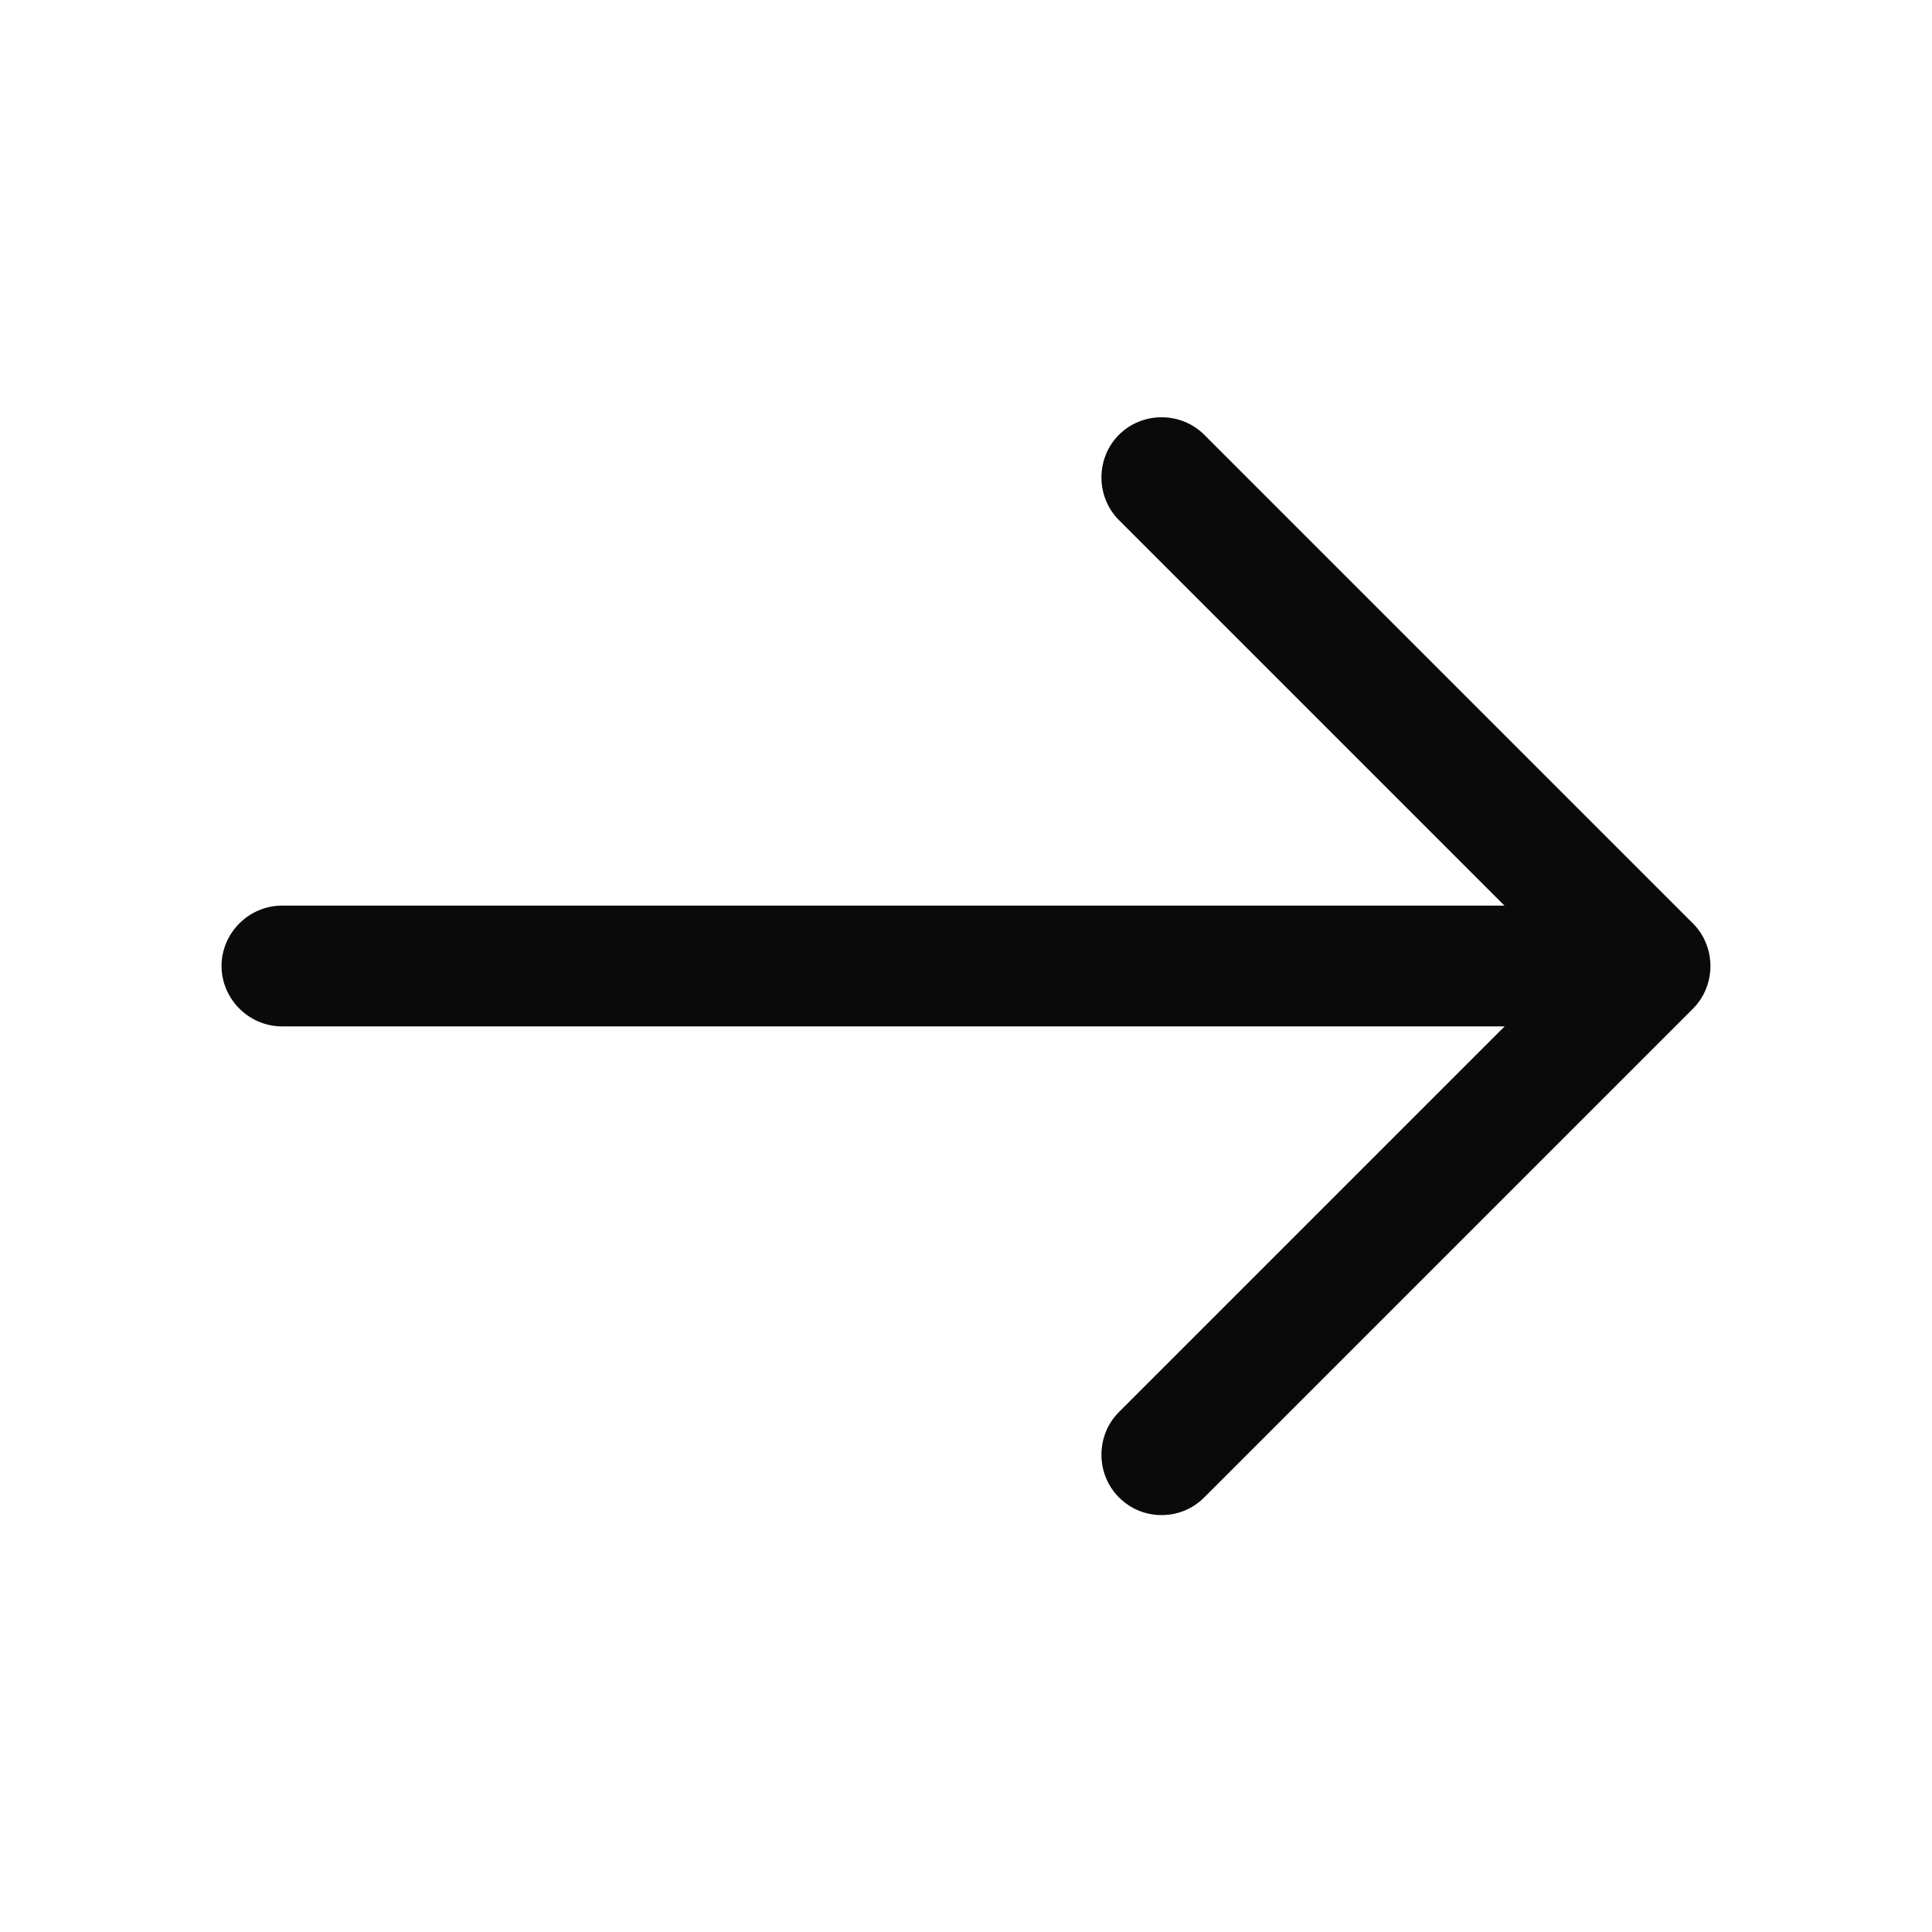
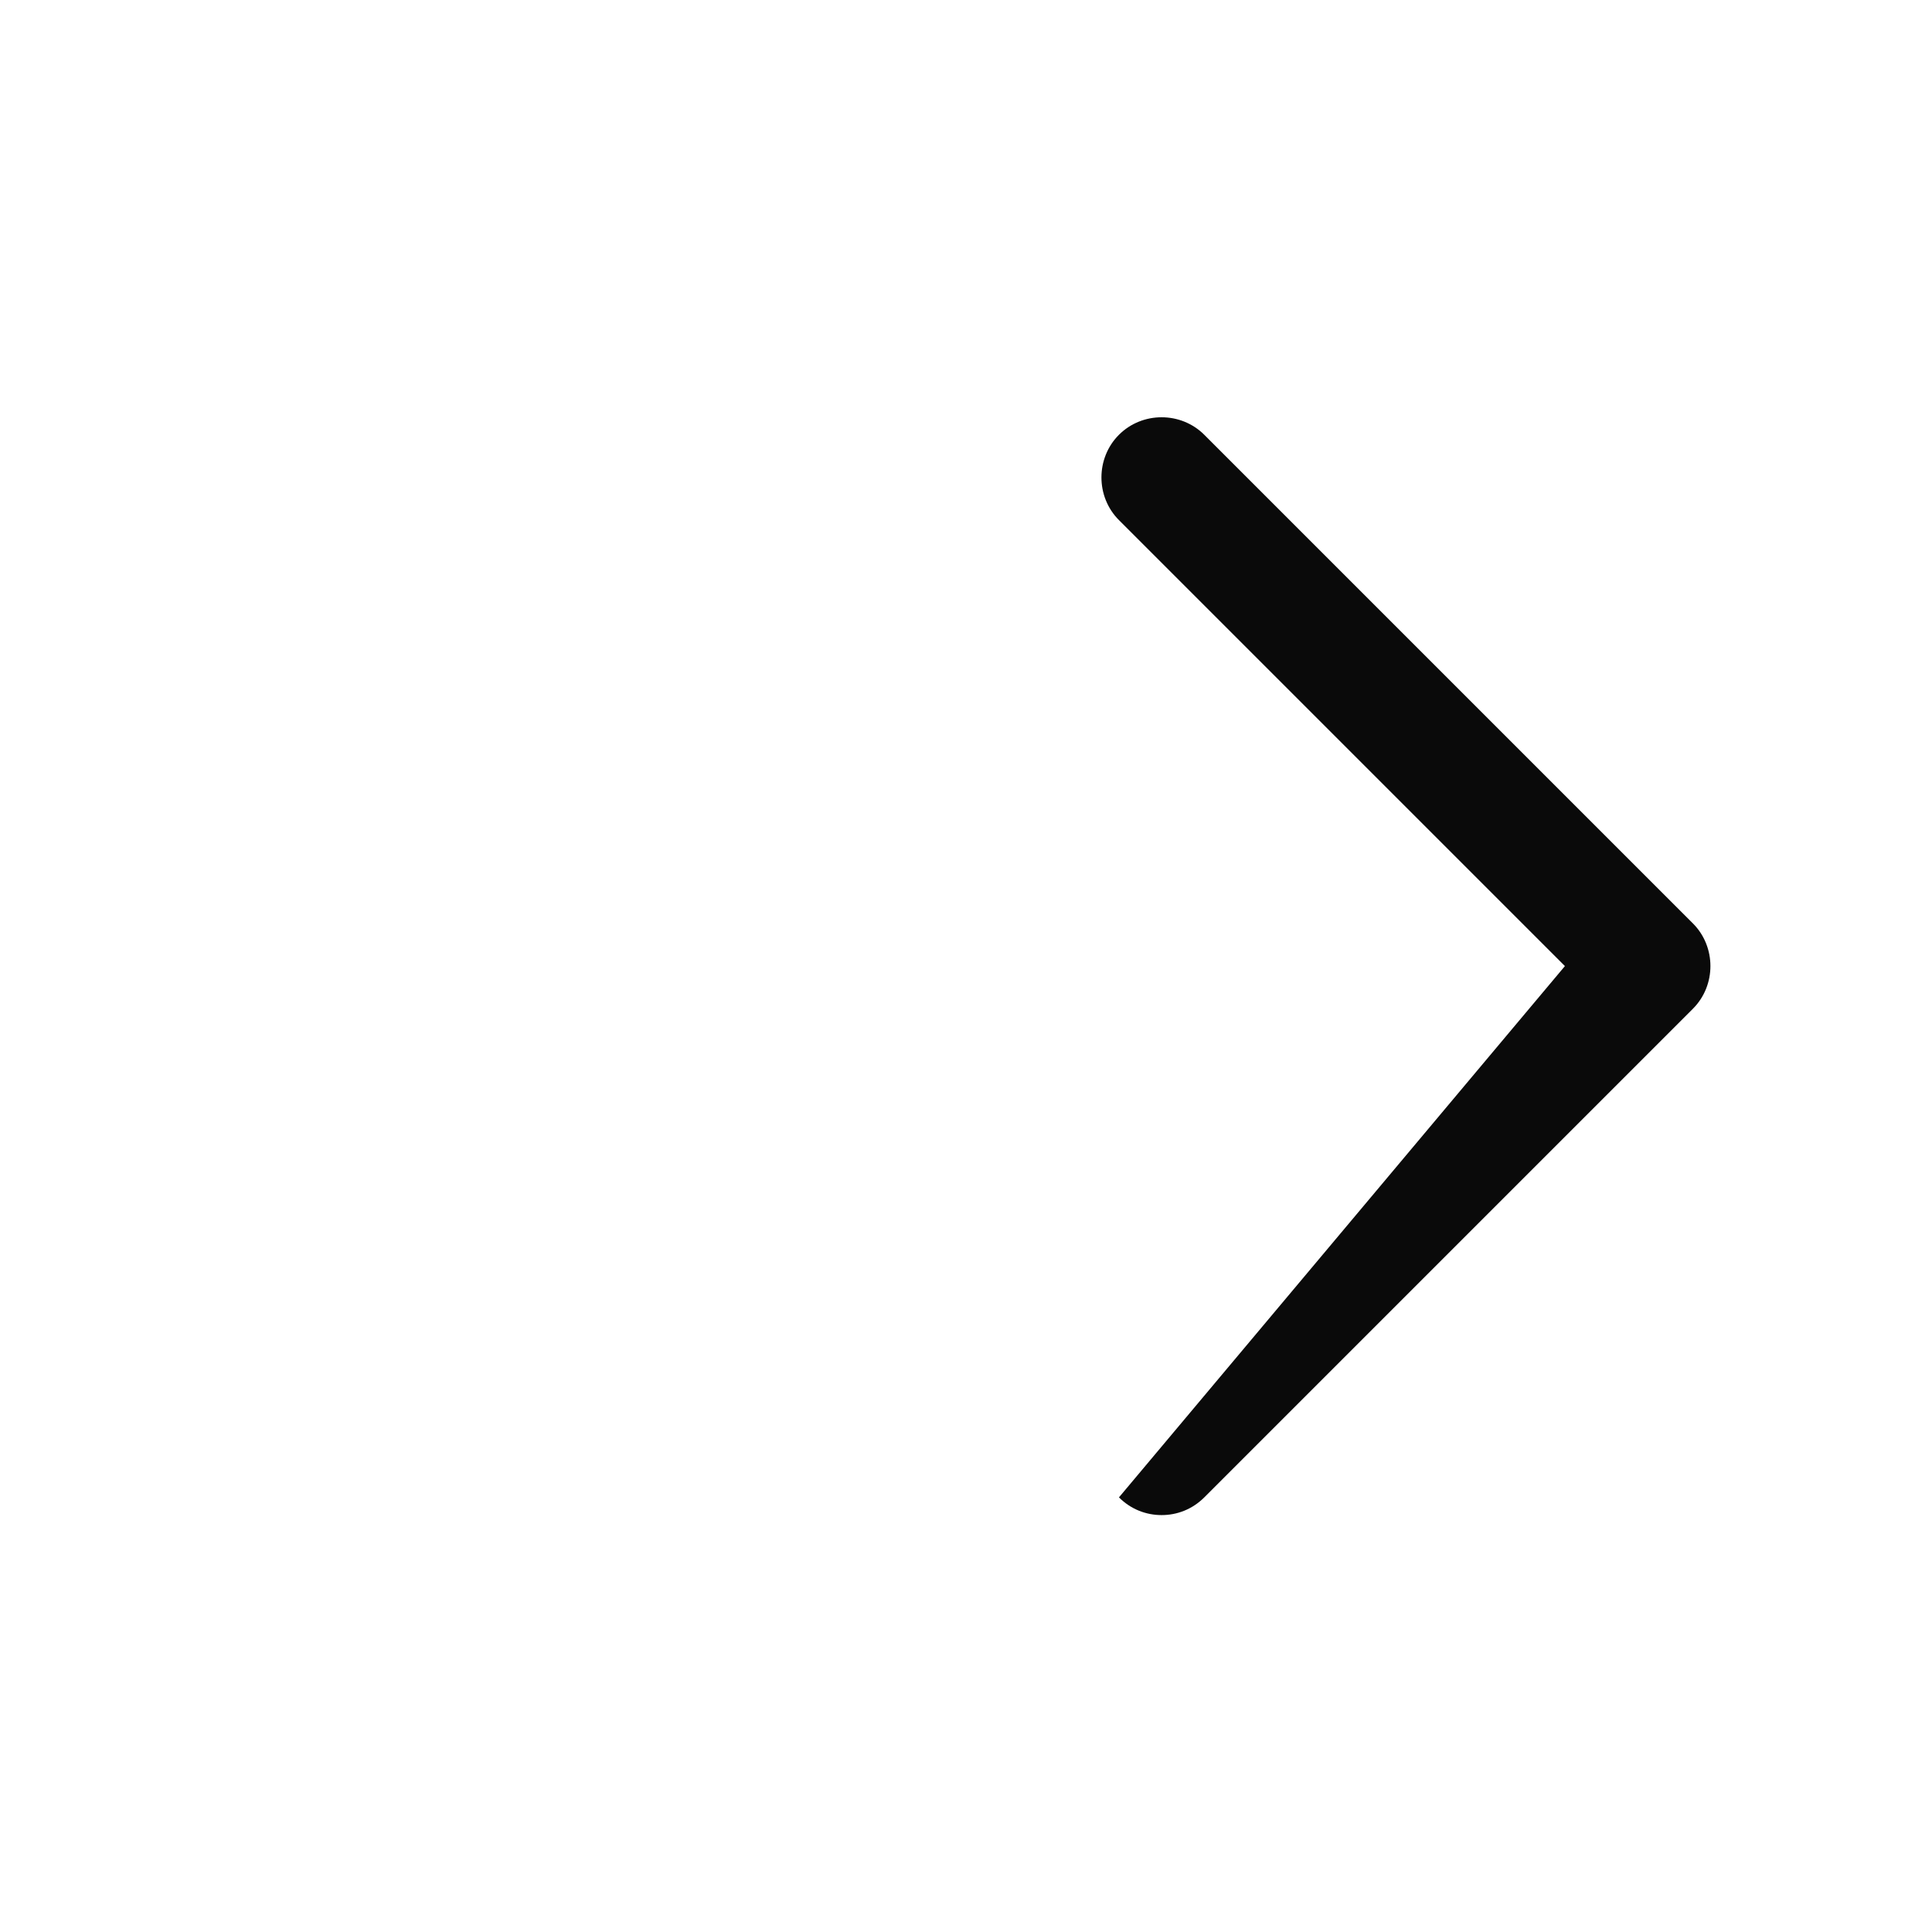
<svg xmlns="http://www.w3.org/2000/svg" width="24" height="24" viewBox="0 0 24 24" fill="none">
-   <path d="M14.43 18.821C14.24 18.821 14.05 18.751 13.9 18.601C13.61 18.311 13.61 17.831 13.9 17.541L19.44 12.001L13.9 6.461C13.61 6.171 13.61 5.691 13.9 5.401C14.19 5.111 14.67 5.111 14.96 5.401L21.03 11.471C21.32 11.761 21.32 12.241 21.03 12.531L14.96 18.601C14.81 18.751 14.62 18.821 14.43 18.821Z" fill="#0A0A0A" />
-   <path d="M20.332 12.75H3.502C3.092 12.75 2.752 12.41 2.752 12C2.752 11.59 3.092 11.25 3.502 11.25H20.332C20.742 11.25 21.082 11.59 21.082 12C21.082 12.41 20.742 12.75 20.332 12.75Z" fill="#0A0A0A" />
+   <path d="M14.43 18.821C14.24 18.821 14.05 18.751 13.9 18.601L19.44 12.001L13.9 6.461C13.61 6.171 13.61 5.691 13.9 5.401C14.19 5.111 14.67 5.111 14.96 5.401L21.03 11.471C21.32 11.761 21.32 12.241 21.03 12.531L14.96 18.601C14.81 18.751 14.62 18.821 14.43 18.821Z" fill="#0A0A0A" />
</svg>